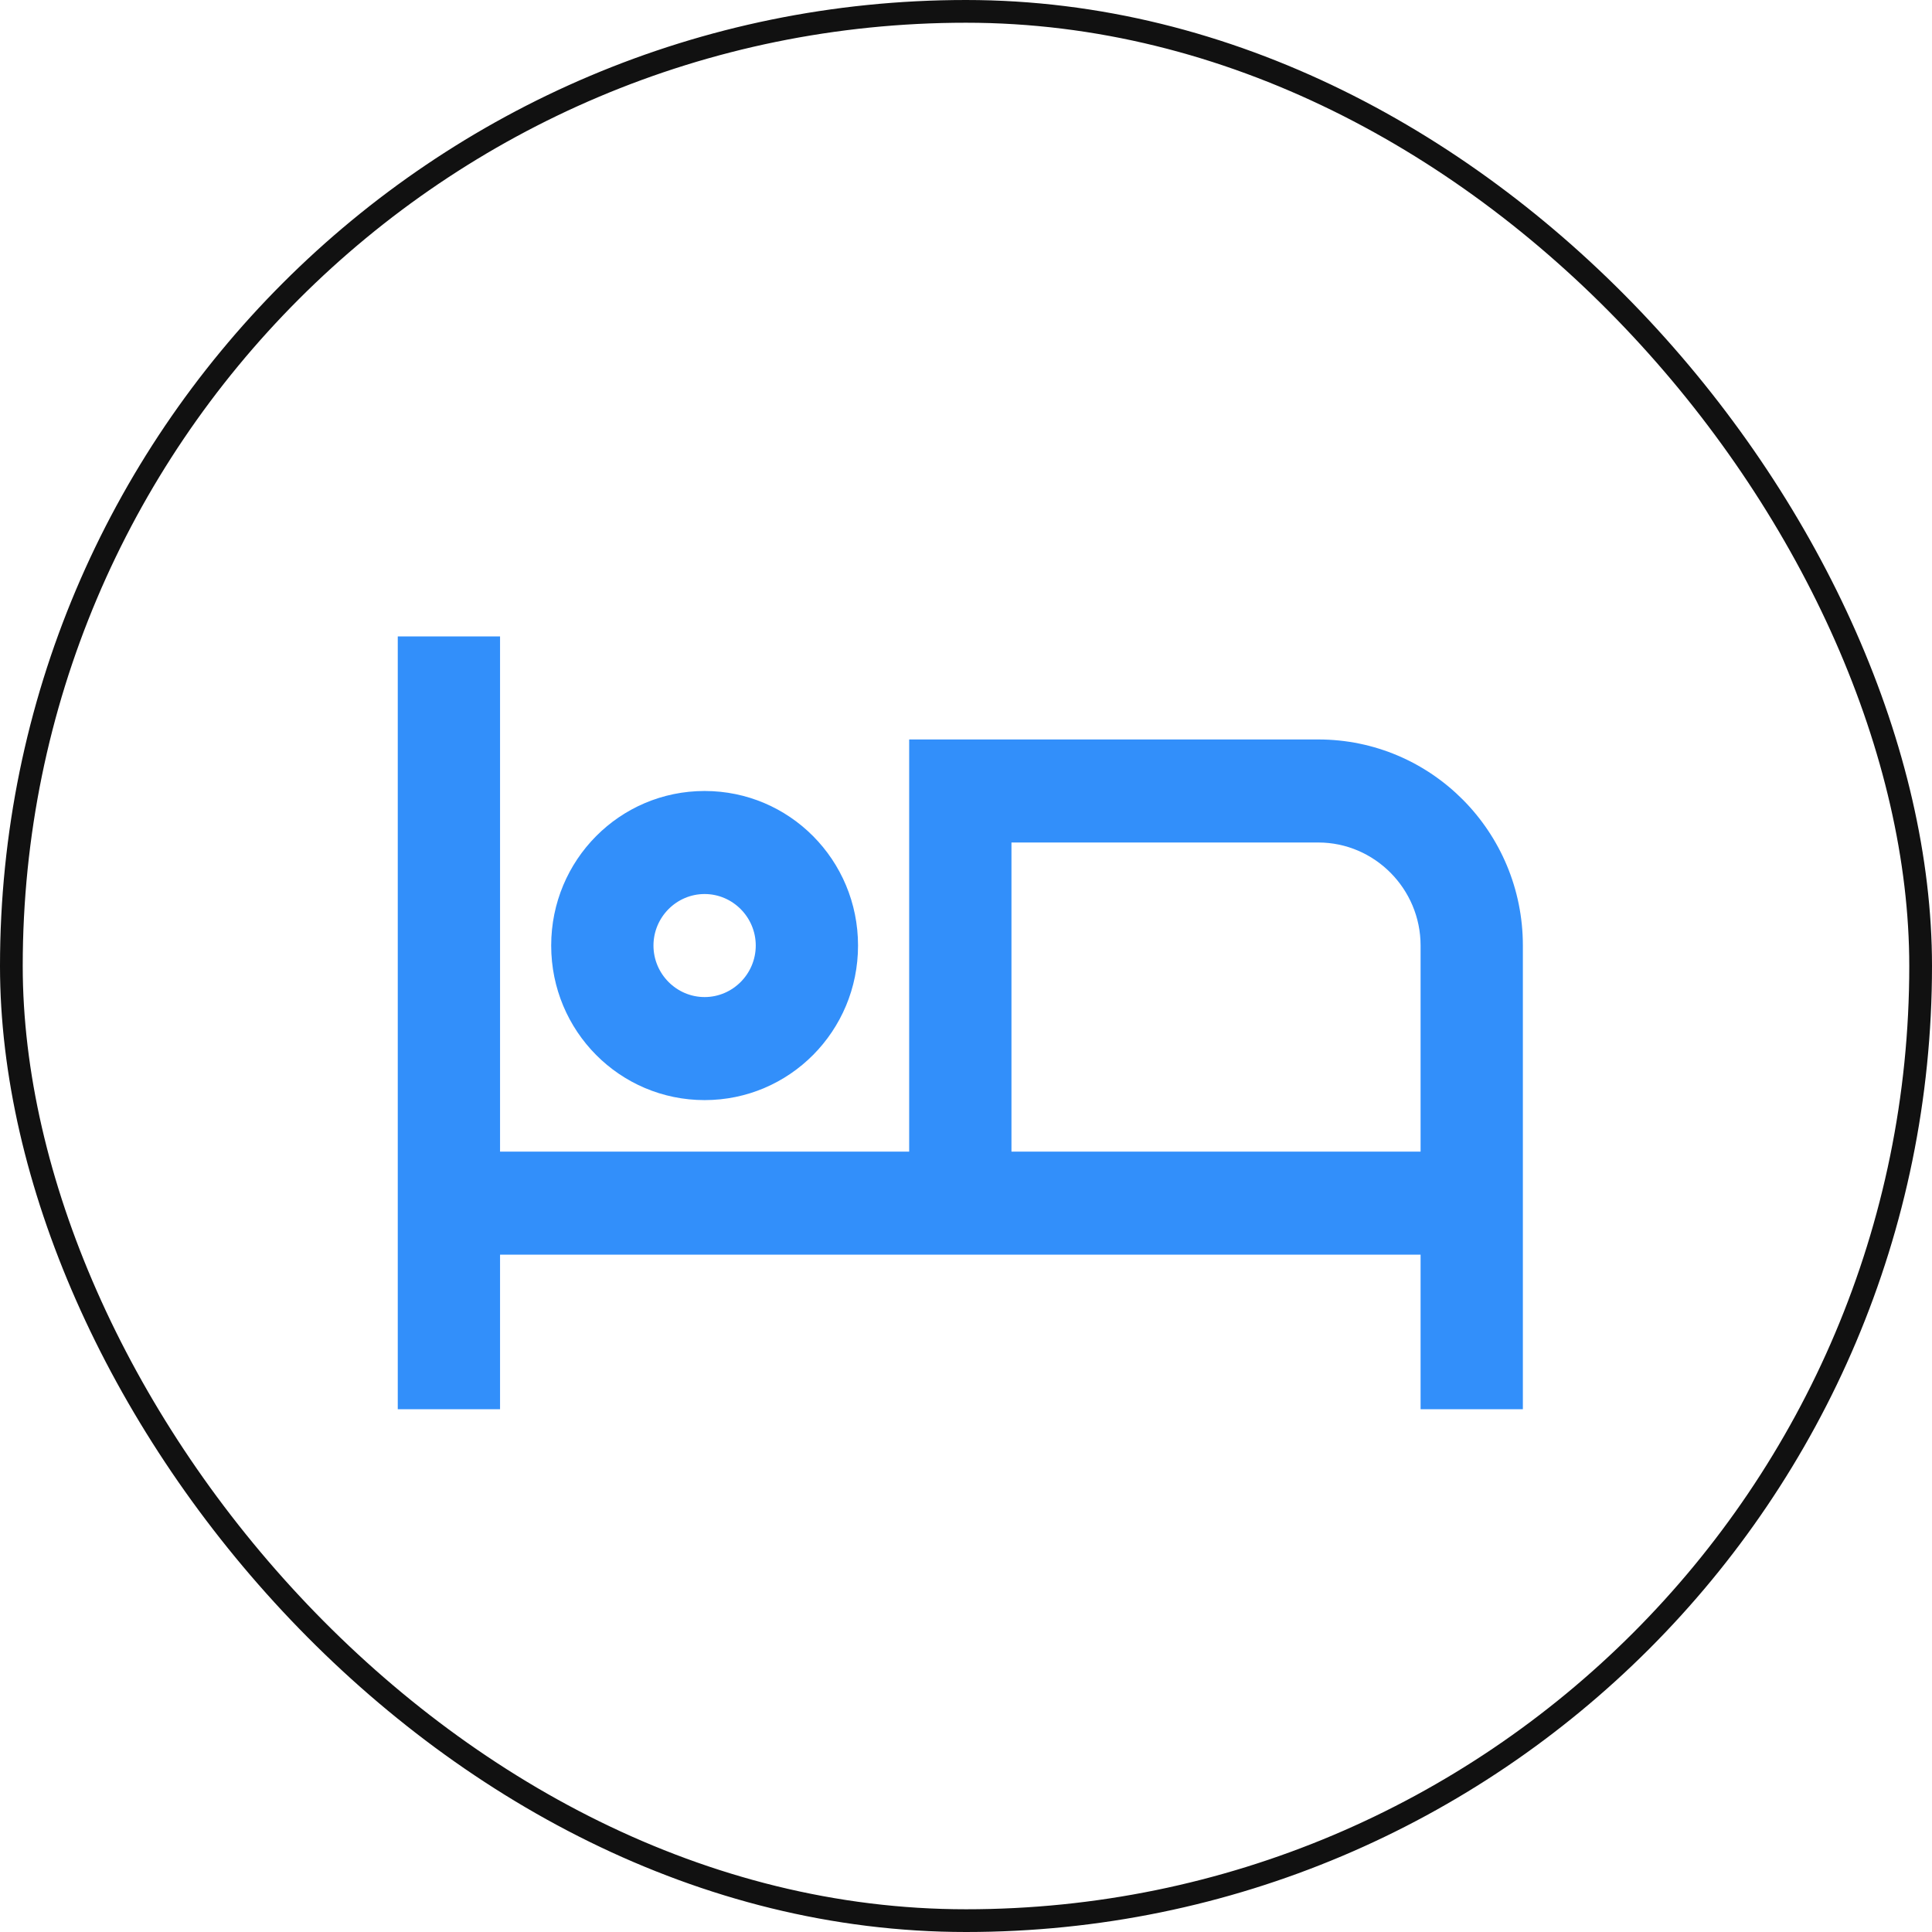
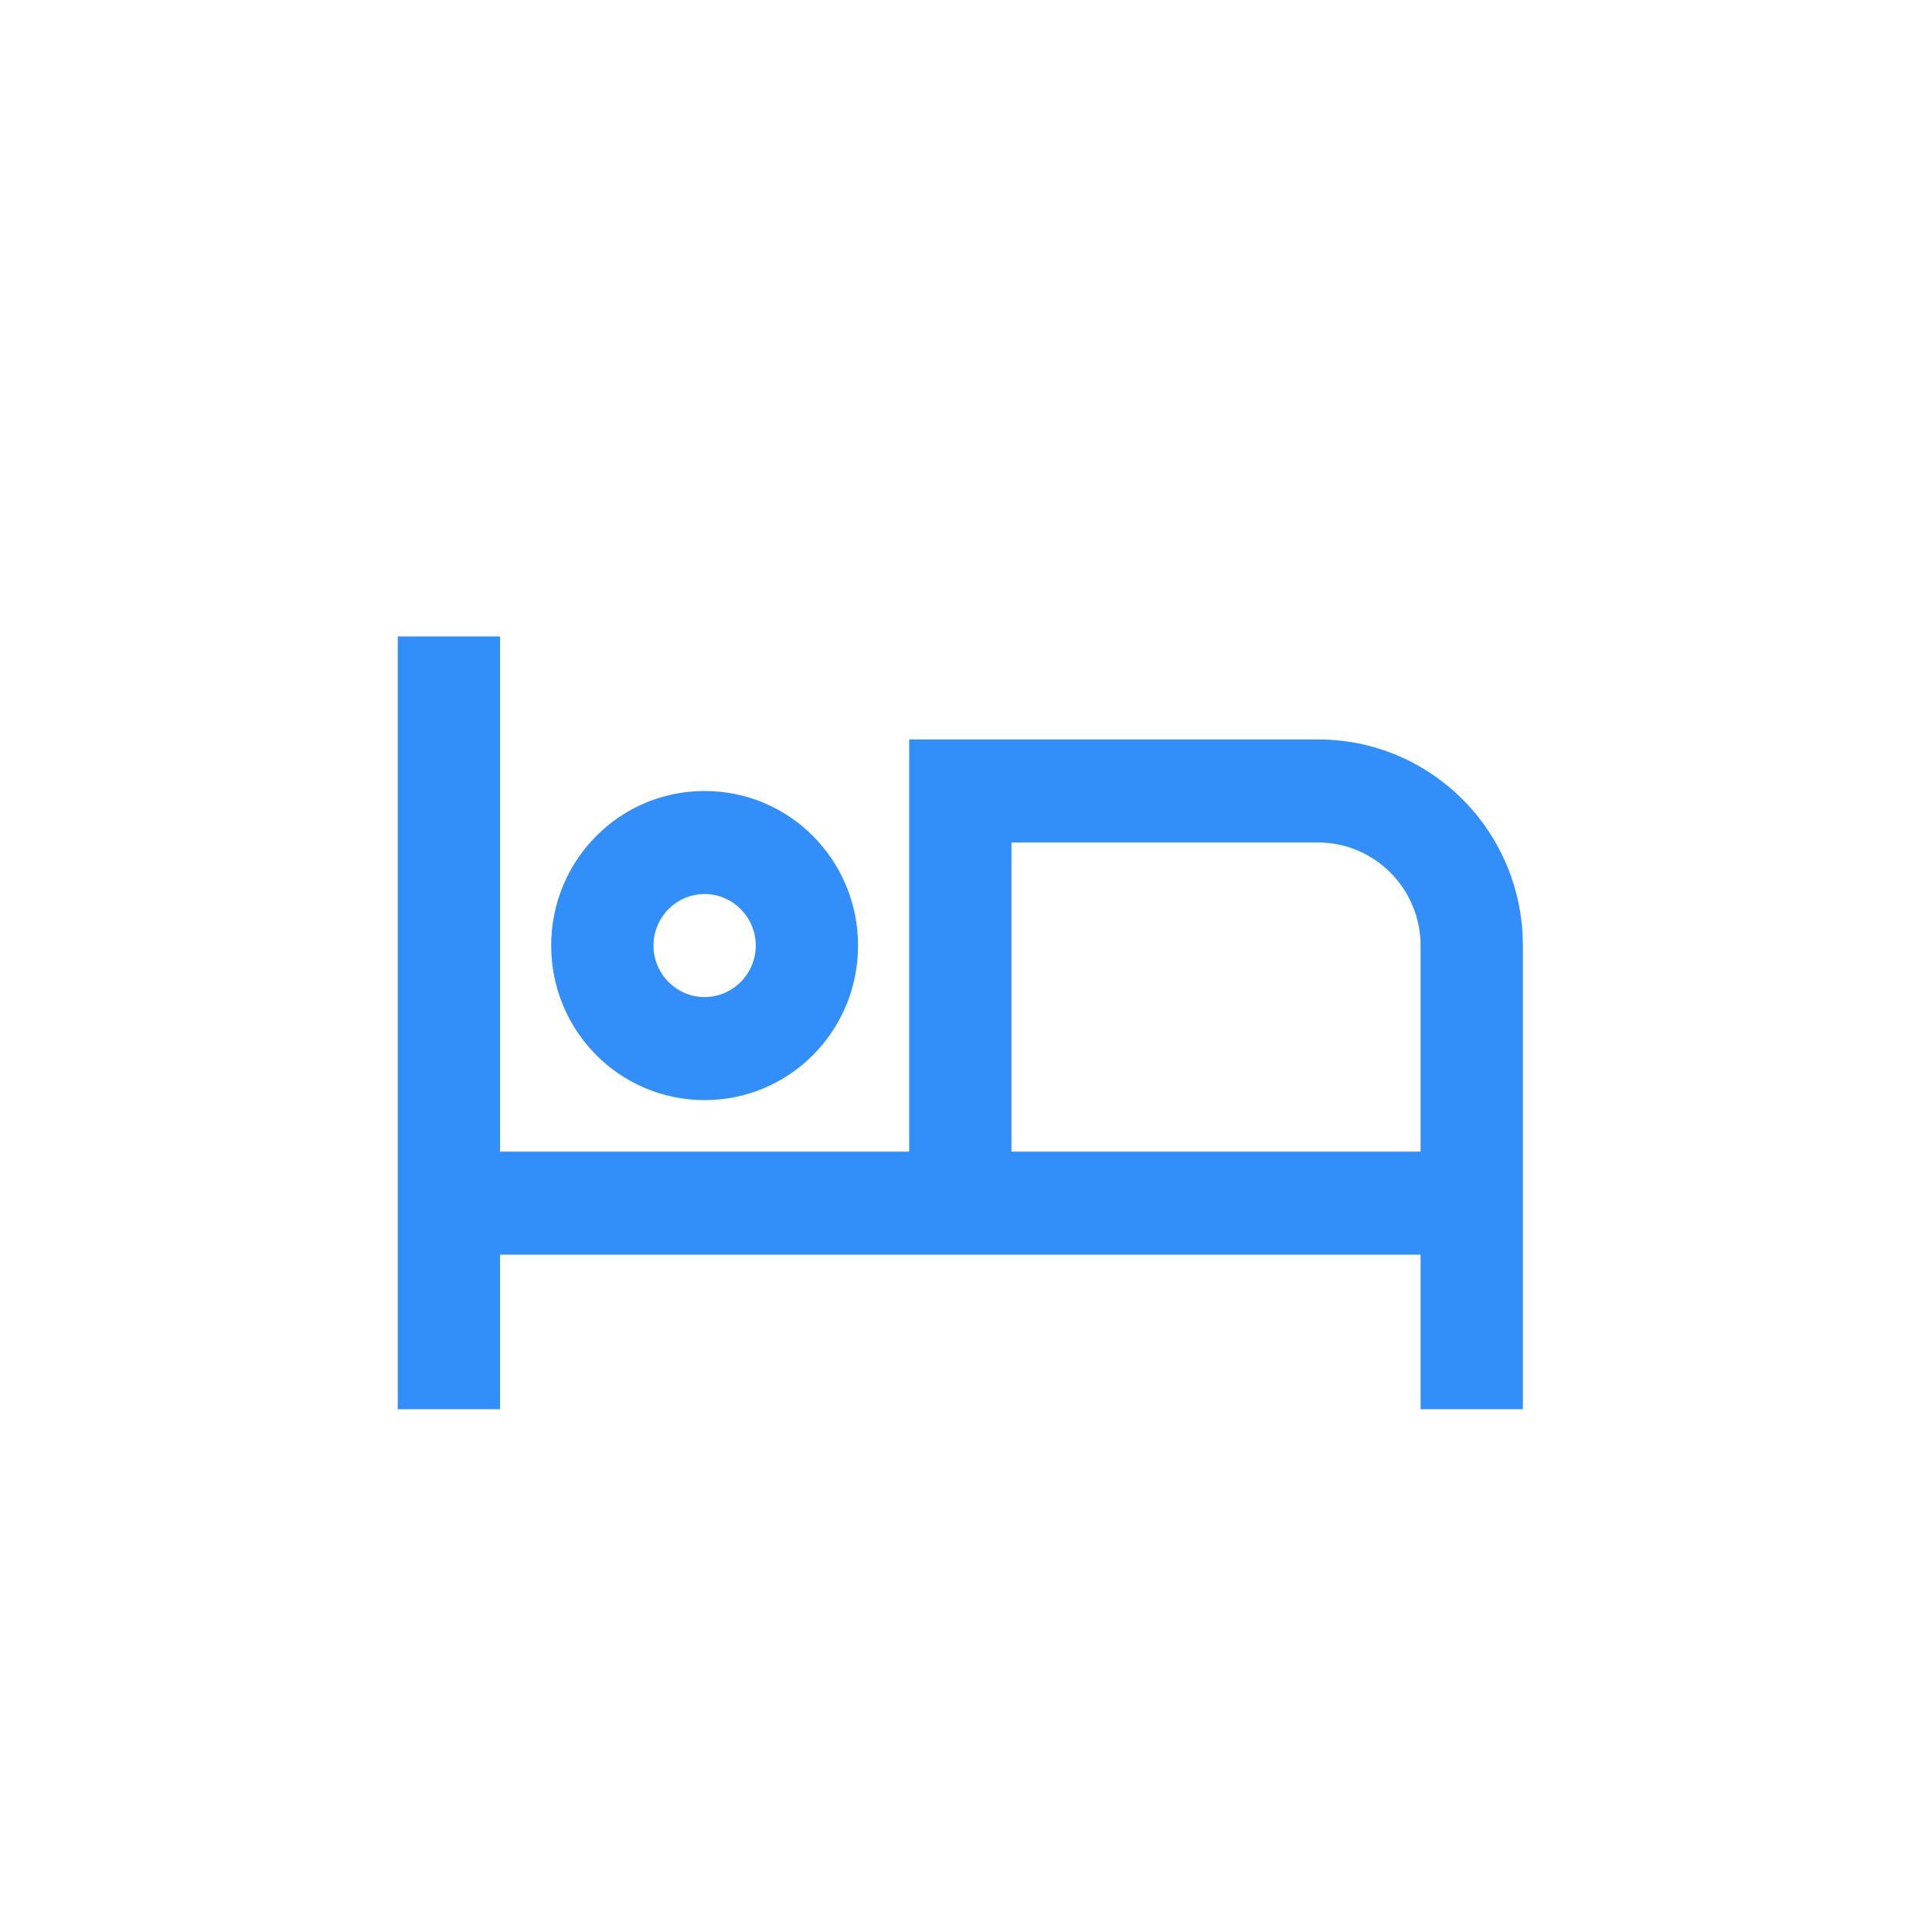
<svg xmlns="http://www.w3.org/2000/svg" width="170" height="170" viewBox="0 0 170 170" fill="none">
  <path d="M62 96.8C69.47 96.8 75.5 90.725 75.5 83.2C75.5 75.675 69.47 69.6 62 69.6C54.53 69.6 48.5 75.675 48.5 83.2C48.5 90.725 54.53 96.8 62 96.8ZM62 78.667C64.475 78.667 66.5 80.707 66.5 83.2C66.5 85.693 64.475 87.733 62 87.733C59.525 87.733 57.5 85.693 57.5 83.2C57.5 80.707 59.525 78.667 62 78.667ZM116 65.067H80V101.333H44V56H35V124H44V110.4H125V124H134V83.2C134 73.181 125.945 65.067 116 65.067ZM125 101.333H89V74.133H116C120.95 74.133 125 78.213 125 83.2V101.333Z" fill="#328FFA" />
-   <rect x="1" y="1" width="168" height="168" rx="84" stroke="#111111" stroke-width="2" />
</svg>